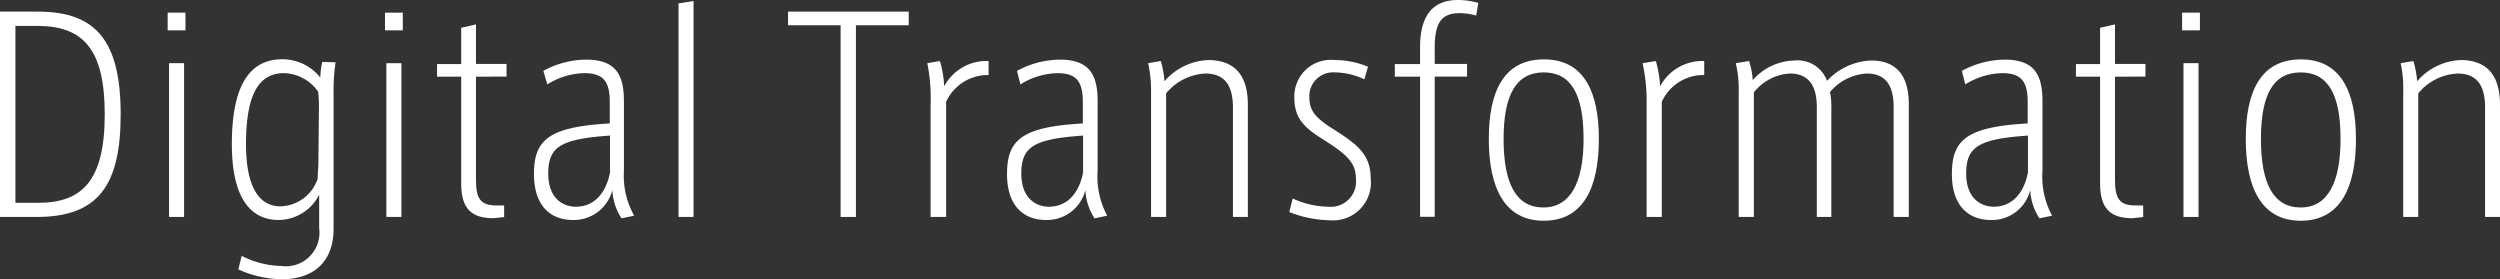
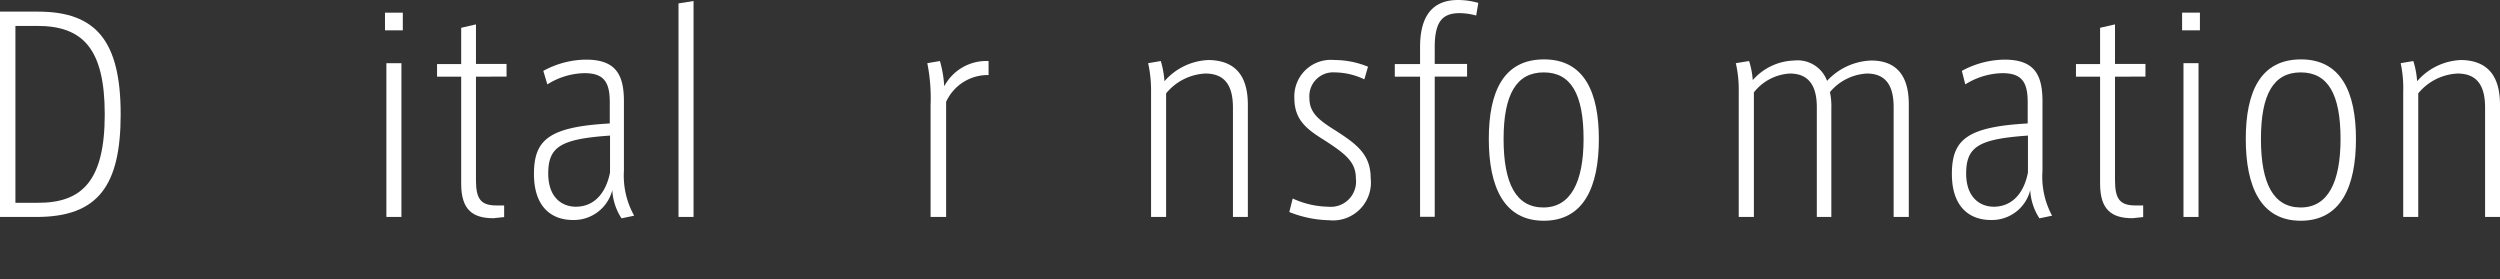
<svg xmlns="http://www.w3.org/2000/svg" viewBox="0 0 197.86 22.09">
  <rect x="0" y="0" width="197.86" height="22.09" fill="#333333" stroke="none" />
  <defs>
    <style>.cls-1{fill:#fff;}</style>
  </defs>
  <g id="レイヤー_2" data-name="レイヤー 2">
    <g id="レイヤー_1-2" data-name="レイヤー 1">
      <path class="cls-1" d="M9.55,9.05c0,5.63-1.78,8.12-6.65,8.12H0V.92H3C7.6.92,9.55,3.23,9.55,9.05Zm-1.26,0c0-5.23-1.76-7-5.35-7H1.22v14H2.94C6.51,16.08,8.29,14.3,8.29,9.05Z" />
-       <path class="cls-1" d="M14.68,1v1.4H13.27V1Zm-1.3,4h1.19V17.17H13.38Z" />
-       <path class="cls-1" d="M26.56,4.93a14.67,14.67,0,0,0-.16,2.23V18.1c0,2.64-1.6,4-4.1,4a8.55,8.55,0,0,1-3.44-.78l.27-1.07a7.16,7.16,0,0,0,3.13.8,2.66,2.66,0,0,0,3-3V15.41a3.63,3.63,0,0,1-3.21,2c-2,0-3.7-1.43-3.7-6,0-4.07,1.07-6.72,4-6.72a3.82,3.82,0,0,1,3,1.45,6,6,0,0,1,.16-1.24ZM25.24,8.67a10.18,10.18,0,0,0-.06-1.41,3.39,3.39,0,0,0-2.71-1.47c-2,0-3,1.71-3,5.61,0,3.34,1,4.93,2.73,4.93a3.19,3.19,0,0,0,2.94-2.18c0-.38.06-.92.06-1.43Z" />
      <path class="cls-1" d="M31.88,1v1.4H30.47V1Zm-1.3,4h1.19V17.17H30.58Z" />
      <path class="cls-1" d="M37.67,6.07v8.19c0,1.51.4,2,1.62,2h.61v.92l-.84.09c-1.64,0-2.56-.65-2.56-2.73V6.07H34.59v-1H36.5V2.2l1.17-.27V5.06h2.42v1Z" />
      <path class="cls-1" d="M50.19,17.07l-1,.21a4.5,4.5,0,0,1-.73-2.23,3.14,3.14,0,0,1-3.13,2.36c-1.58,0-3.07-.93-3.07-3.64s1.18-3.73,6-4V8.08c0-1.57-.46-2.29-2-2.29a5.69,5.69,0,0,0-2.94.89L43,5.61a7.14,7.14,0,0,1,3.38-.89c2.35,0,3,1.18,3,3.3v5.5A6.47,6.47,0,0,0,50.19,17.07Zm-1.91-6.34c-3.87.27-4.89.86-4.89,3,0,2,1.19,2.63,2.18,2.63,1.47,0,2.39-1.09,2.71-2.71Z" />
      <path class="cls-1" d="M54.89.08V17.17H53.7V.27Z" />
-       <path class="cls-1" d="M71.92.92V2H67.74V17.17H66.53V2H62.37V.92Z" />
      <path class="cls-1" d="M78.24,4.83l0,1.11a3.62,3.62,0,0,0-3.36,2.12v9.11H73.65V8.33A14,14,0,0,0,73.39,5l1-.17a9,9,0,0,1,.34,2A3.78,3.78,0,0,1,78.24,4.83Z" />
-       <path class="cls-1" d="M87.63,17.07l-1,.21a4.5,4.5,0,0,1-.73-2.23,3.13,3.13,0,0,1-3.13,2.36c-1.57,0-3.07-.93-3.07-3.64s1.18-3.73,6-4V8.08c0-1.57-.46-2.29-2-2.29a5.72,5.72,0,0,0-2.94.89l-.27-1.07a7.2,7.2,0,0,1,3.38-.89c2.35,0,3,1.18,3,3.3v5.5A6.48,6.48,0,0,0,87.63,17.07Zm-1.91-6.34c-3.86.27-4.89.86-4.89,3,0,2,1.2,2.63,2.18,2.63,1.47,0,2.4-1.09,2.71-2.71Z" />
      <path class="cls-1" d="M98.76,8.29v8.88H97.58V8.52c0-1.53-.48-2.7-2.18-2.7a4.28,4.28,0,0,0-3.11,1.57v9.78H91.1V7.29A10.16,10.16,0,0,0,90.87,5l1-.17a7.38,7.38,0,0,1,.29,1.6,4.86,4.86,0,0,1,3.51-1.68C97.77,4.79,98.76,6,98.76,8.29Z" />
      <path class="cls-1" d="M108.48,14.09a3,3,0,0,1-3.29,3.34,8.94,8.94,0,0,1-3.15-.65l.27-1.07a6.94,6.94,0,0,0,2.81.65,2,2,0,0,0,2.19-2.23c0-1.28-.76-1.91-2.44-3-1.45-.9-2.43-1.62-2.43-3.38a2.89,2.89,0,0,1,3.17-3,7,7,0,0,1,2.66.53l-.29,1a5.53,5.53,0,0,0-2.35-.55,1.88,1.88,0,0,0-2,2c0,1.13.61,1.7,2.1,2.62C107.39,11.42,108.48,12.24,108.48,14.09Z" />
      <path class="cls-1" d="M113.55,3.72V5.06h2.56v1h-2.56v11.1h-1.16V6.07h-2v-1h2V3.72c0-2.21.8-3.72,3-3.72A5.88,5.88,0,0,1,117,.23l-.17,1a5,5,0,0,0-1.38-.19C114.22,1.07,113.55,1.64,113.55,3.72Z" />
      <path class="cls-1" d="M126.54,11c0,3.78-1.19,6.47-4.36,6.47s-4.35-2.71-4.35-6.47S119,4.7,122.2,4.7,126.54,7.33,126.54,11Zm-1.21,0c0-3.55-1-5.27-3.15-5.27S119,7.45,119,11s1,5.42,3.15,5.42S125.33,14.42,125.33,11Z" />
-       <path class="cls-1" d="M134.88,4.83l0,1.11a3.61,3.61,0,0,0-3.36,2.12v9.11h-1.2V8.33A14.1,14.1,0,0,0,130,5l1.05-.17a9,9,0,0,1,.34,2A3.78,3.78,0,0,1,134.88,4.83Z" />
      <path class="cls-1" d="M151.07,8.25v8.92h-1.2V8.48c0-1.51-.48-2.66-2.12-2.66a4.09,4.09,0,0,0-2.92,1.47,5.4,5.4,0,0,1,.11,1.28v8.6h-1.15V8.48c0-1.51-.51-2.66-2.13-2.66a3.9,3.9,0,0,0-2.85,1.49v9.86h-1.2V7.29A9.48,9.48,0,0,0,137.38,5l1.05-.17a6.38,6.38,0,0,1,.29,1.51A4.53,4.53,0,0,1,142,4.79a2.48,2.48,0,0,1,2.6,1.61,5,5,0,0,1,3.49-1.61C150,4.79,151.07,5.88,151.07,8.25Z" />
      <path class="cls-1" d="M162.41,17.07l-1,.21a4.5,4.5,0,0,1-.73-2.23,3.12,3.12,0,0,1-3.13,2.36c-1.57,0-3.07-.93-3.07-3.64s1.18-3.73,6-4V8.08c0-1.57-.46-2.29-2-2.29a5.72,5.72,0,0,0-2.94.89l-.27-1.07a7.2,7.2,0,0,1,3.38-.89c2.35,0,3,1.18,3,3.3v5.5A6.48,6.48,0,0,0,162.41,17.07Zm-1.91-6.34c-3.86.27-4.89.86-4.89,3,0,2,1.2,2.63,2.18,2.63,1.47,0,2.4-1.09,2.71-2.71Z" />
      <path class="cls-1" d="M167.39,6.07v8.19c0,1.51.4,2,1.62,2h.61v.92l-.84.09c-1.64,0-2.57-.65-2.57-2.73V6.07H164.3v-1h1.91V2.2l1.18-.27V5.06h2.41v1Z" />
      <path class="cls-1" d="M174.11,1v1.4H172.7V1Zm-1.3,4H174V17.17h-1.19Z" />
      <path class="cls-1" d="M186.46,11c0,3.78-1.2,6.47-4.37,6.47s-4.35-2.71-4.35-6.47,1.18-6.3,4.37-6.3S186.46,7.33,186.46,11Zm-1.22,0c0-3.55-1-5.27-3.15-5.27s-3.15,1.72-3.15,5.27,1,5.42,3.15,5.42S185.24,14.42,185.24,11Z" />
      <path class="cls-1" d="M197.86,8.29v8.88h-1.18V8.52c0-1.53-.48-2.7-2.18-2.7a4.28,4.28,0,0,0-3.11,1.57v9.78H190.2V7.29A9.58,9.58,0,0,0,190,5l1-.17a6.84,6.84,0,0,1,.3,1.6,4.84,4.84,0,0,1,3.5-1.68C196.87,4.79,197.86,6,197.86,8.29Z" />
    </g>
  </g>
</svg>